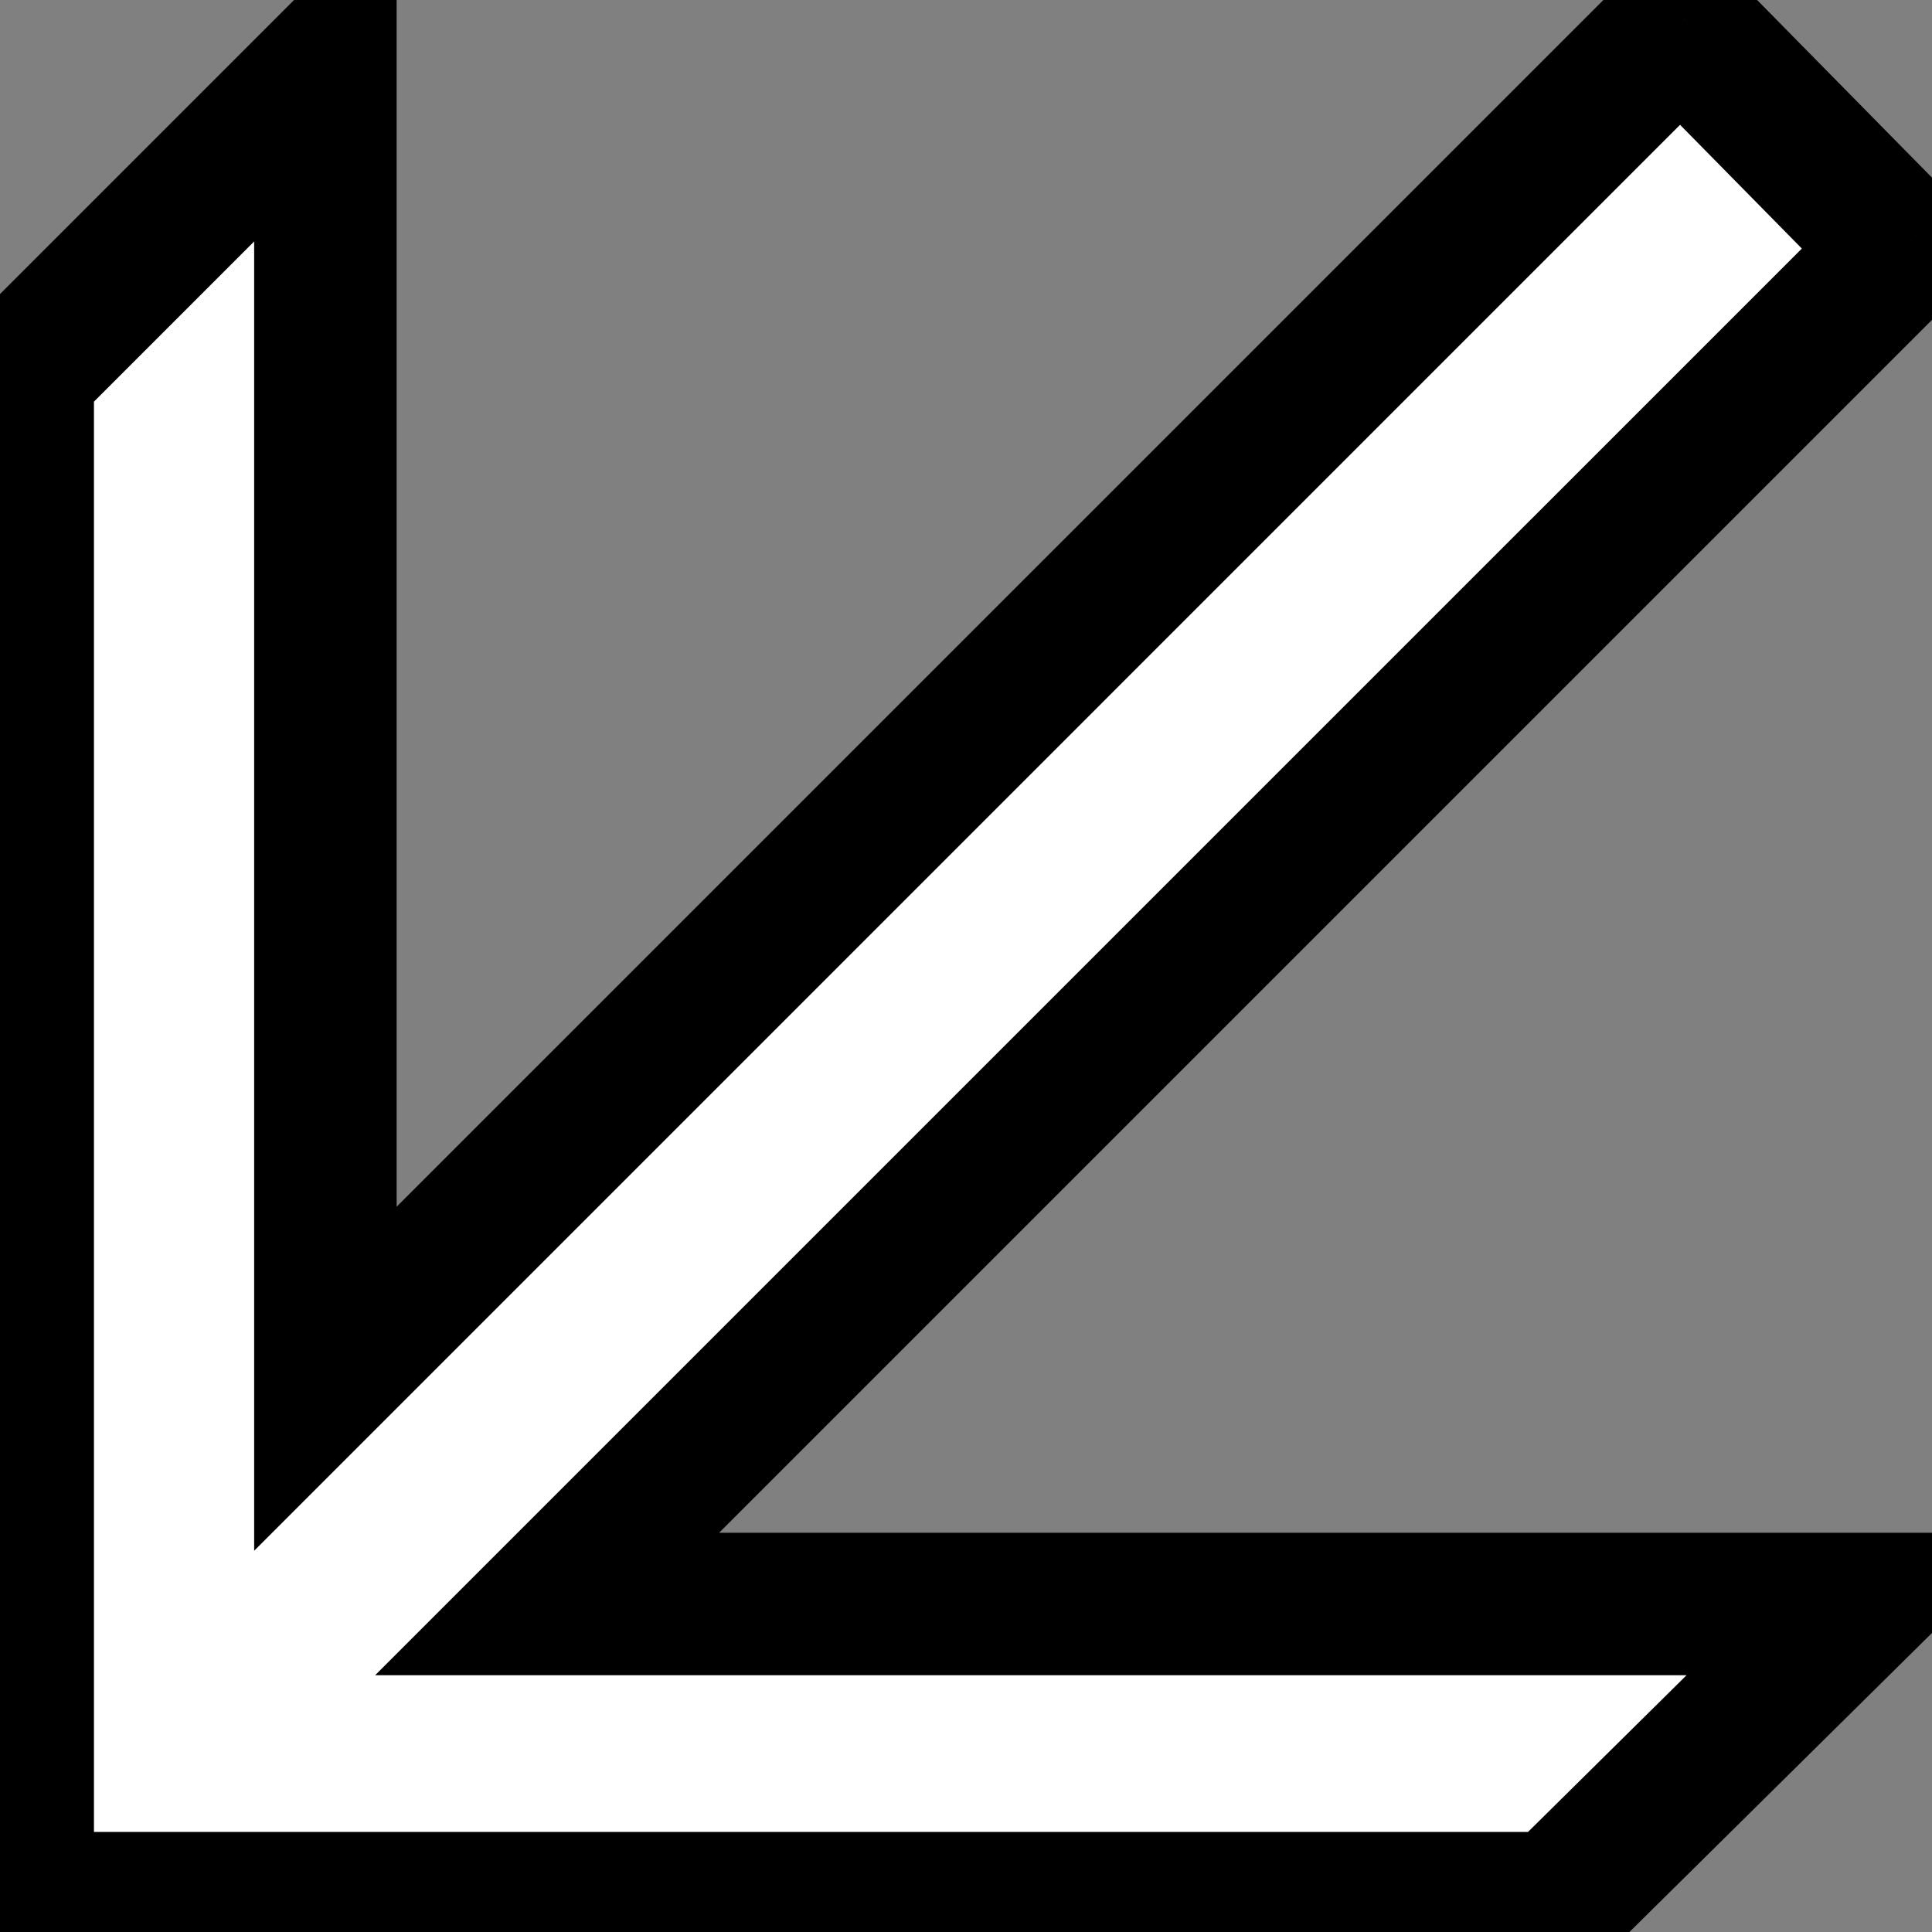
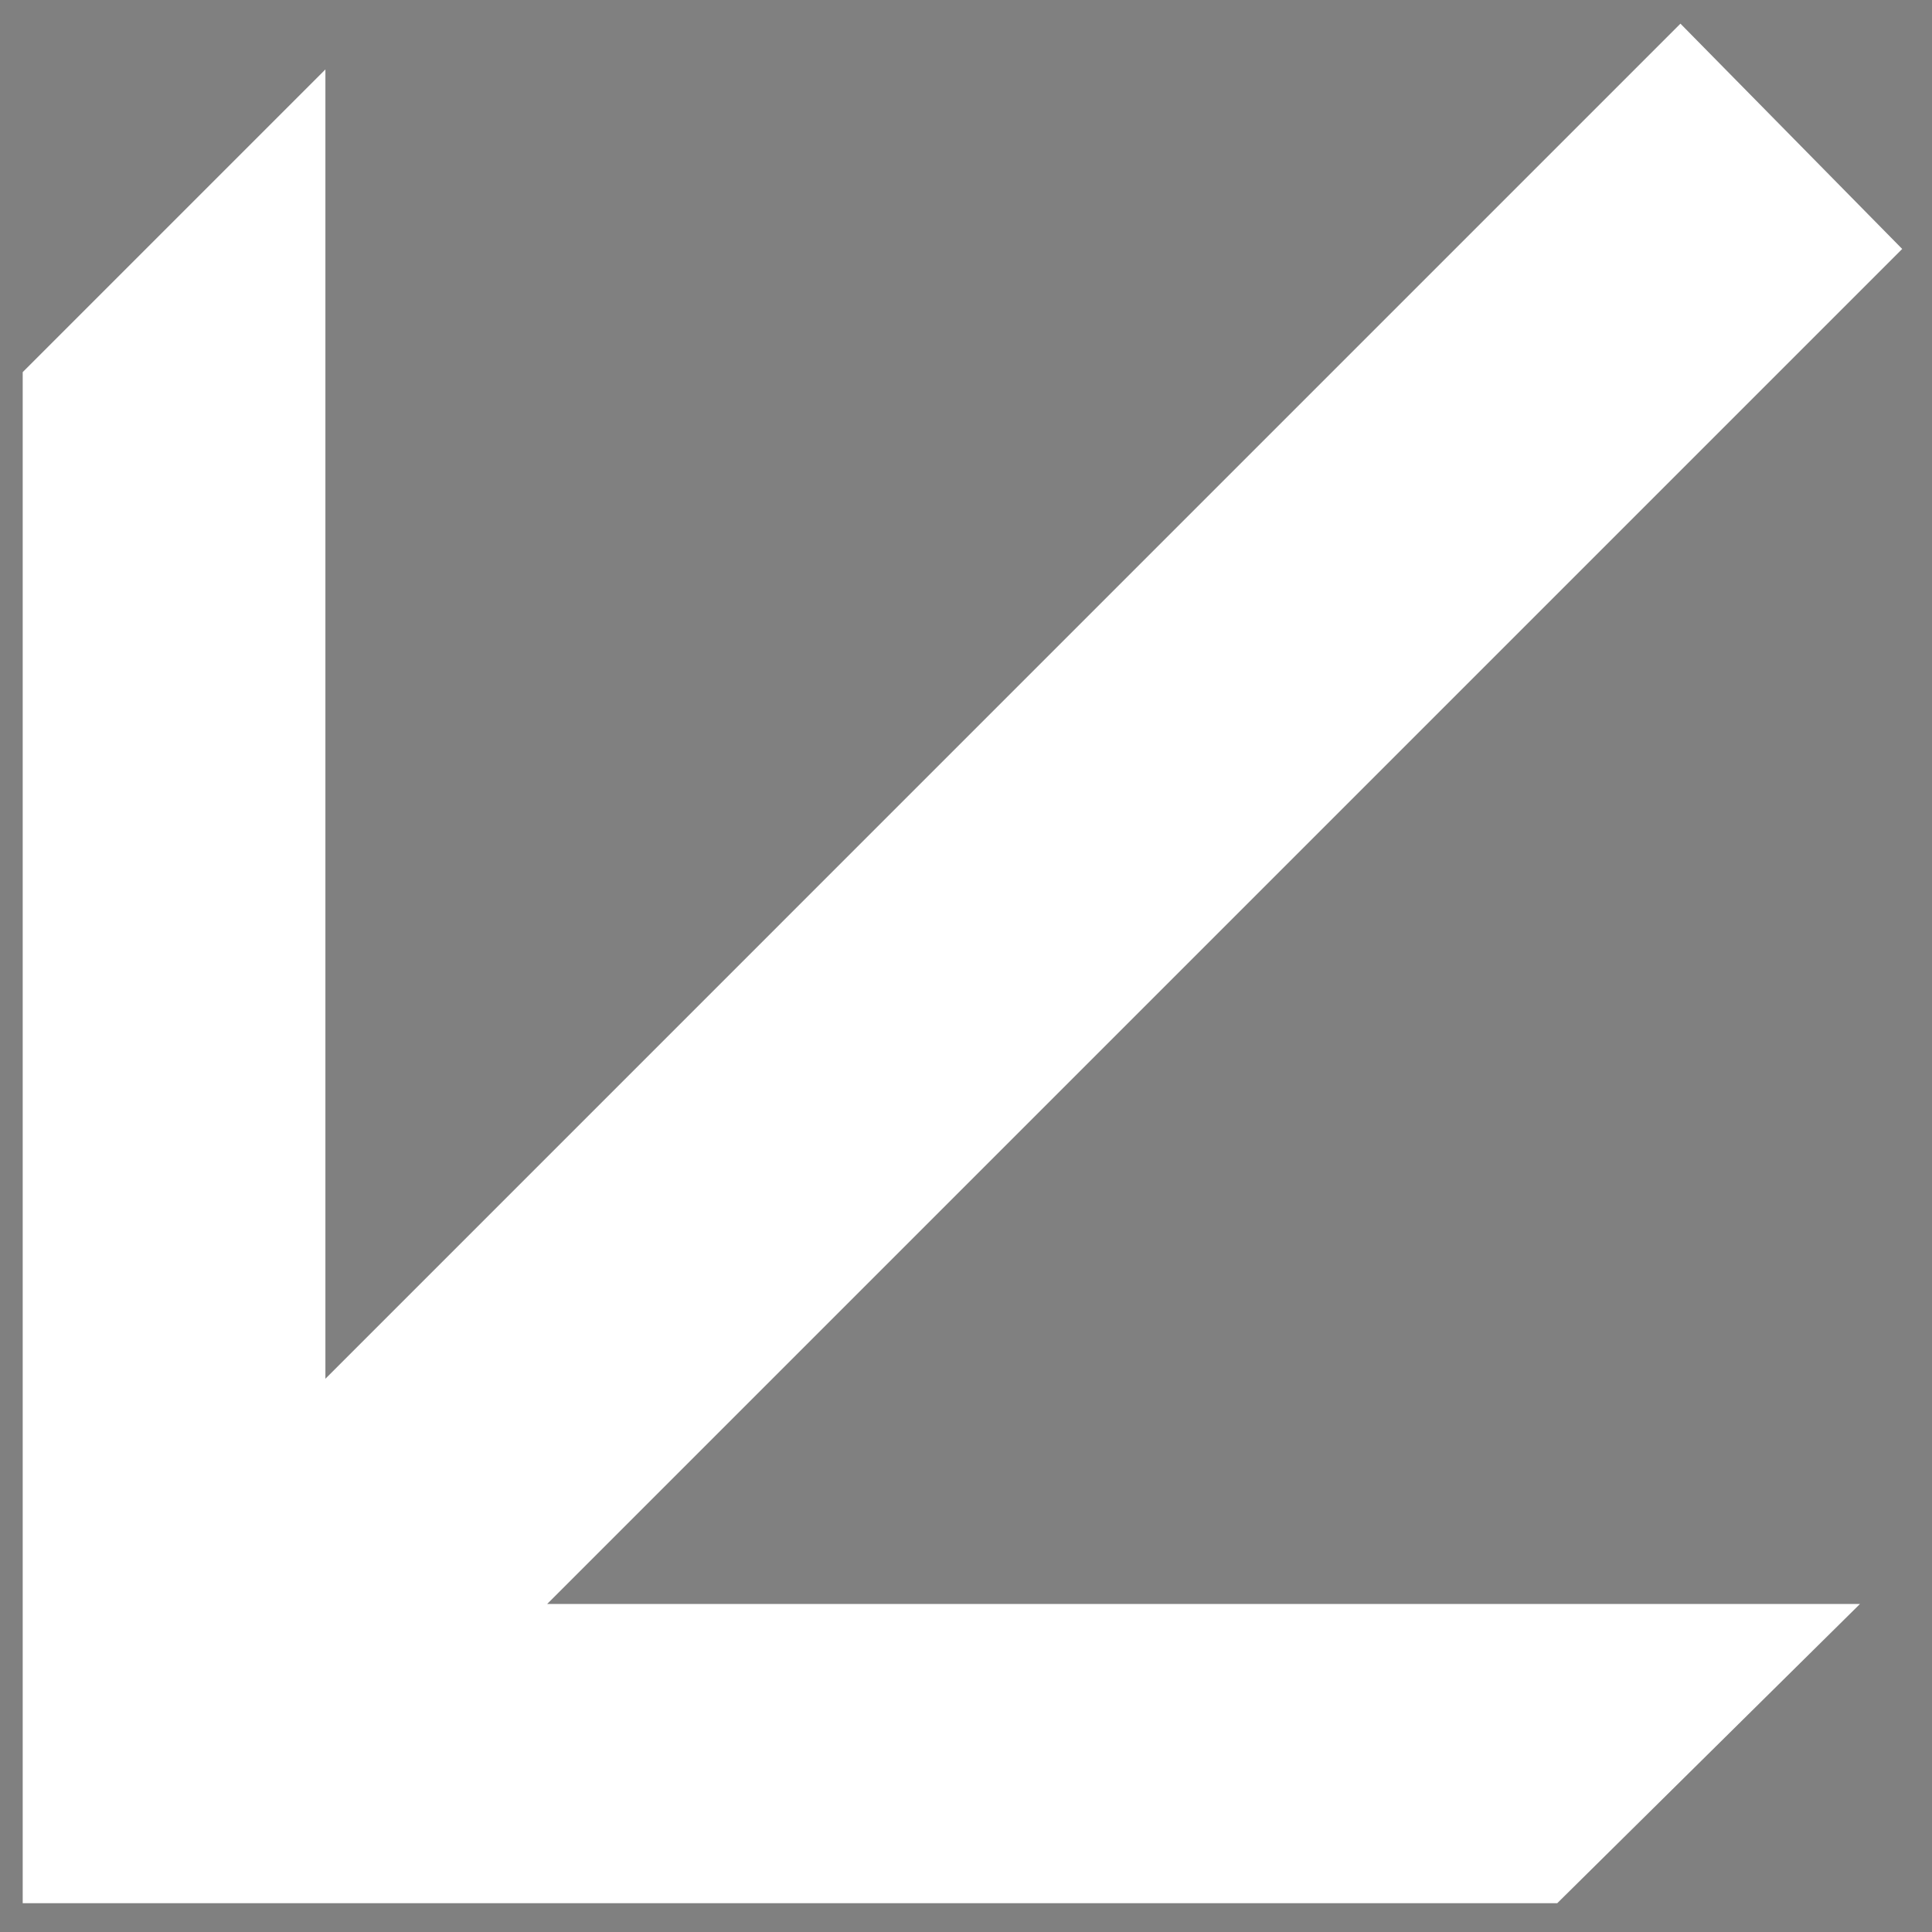
<svg xmlns="http://www.w3.org/2000/svg" width="49" height="49" viewBox="0 0 49 49" fill="none">
  <rect x="0" y="0" width="49" height="49" fill="#808080" stroke="none" />
  <path d="M39.496 48.269H0.576V9.438L8.253 1.761V34.968L42.62 0.6L48.244 6.314L13.877 40.681H47.173L39.496 48.269Z" fill="white" />
-   <path d="M39.496 48.269L40.766 49.554L40.238 50.076H39.496V48.269ZM0.576 48.269V50.076H-1.231V48.269H0.576ZM0.576 9.438H-1.231V8.689L-0.702 8.16L0.576 9.438ZM8.253 1.761L6.975 0.483L10.06 -2.602V1.761H8.253ZM8.253 34.968L9.531 36.246L6.446 39.331V34.968H8.253ZM42.62 0.6L41.343 -0.677L42.631 -1.965L43.908 -0.667L42.62 0.6ZM48.244 6.314L49.532 5.046L50.79 6.324L49.522 7.591L48.244 6.314ZM13.877 40.681V42.488H9.514L12.599 39.403L13.877 40.681ZM47.173 40.681V38.874H51.572L48.443 41.966L47.173 40.681ZM39.496 50.076H0.576V46.462H39.496V50.076ZM-1.231 48.269V9.438H2.383V48.269H-1.231ZM-0.702 8.16L6.975 0.483L9.531 3.039L1.854 10.716L-0.702 8.16ZM10.06 1.761V34.968H6.446V1.761H10.06ZM6.975 33.69L41.343 -0.677L43.898 1.878L9.531 36.246L6.975 33.69ZM43.908 -0.667L49.532 5.046L46.956 7.581L41.333 1.868L43.908 -0.667ZM49.522 7.591L15.154 41.959L12.599 39.403L46.967 5.036L49.522 7.591ZM13.877 38.874H47.173V42.488H13.877V38.874ZM48.443 41.966L40.766 49.554L38.226 46.984L45.903 39.396L48.443 41.966Z" fill="black" />
</svg>